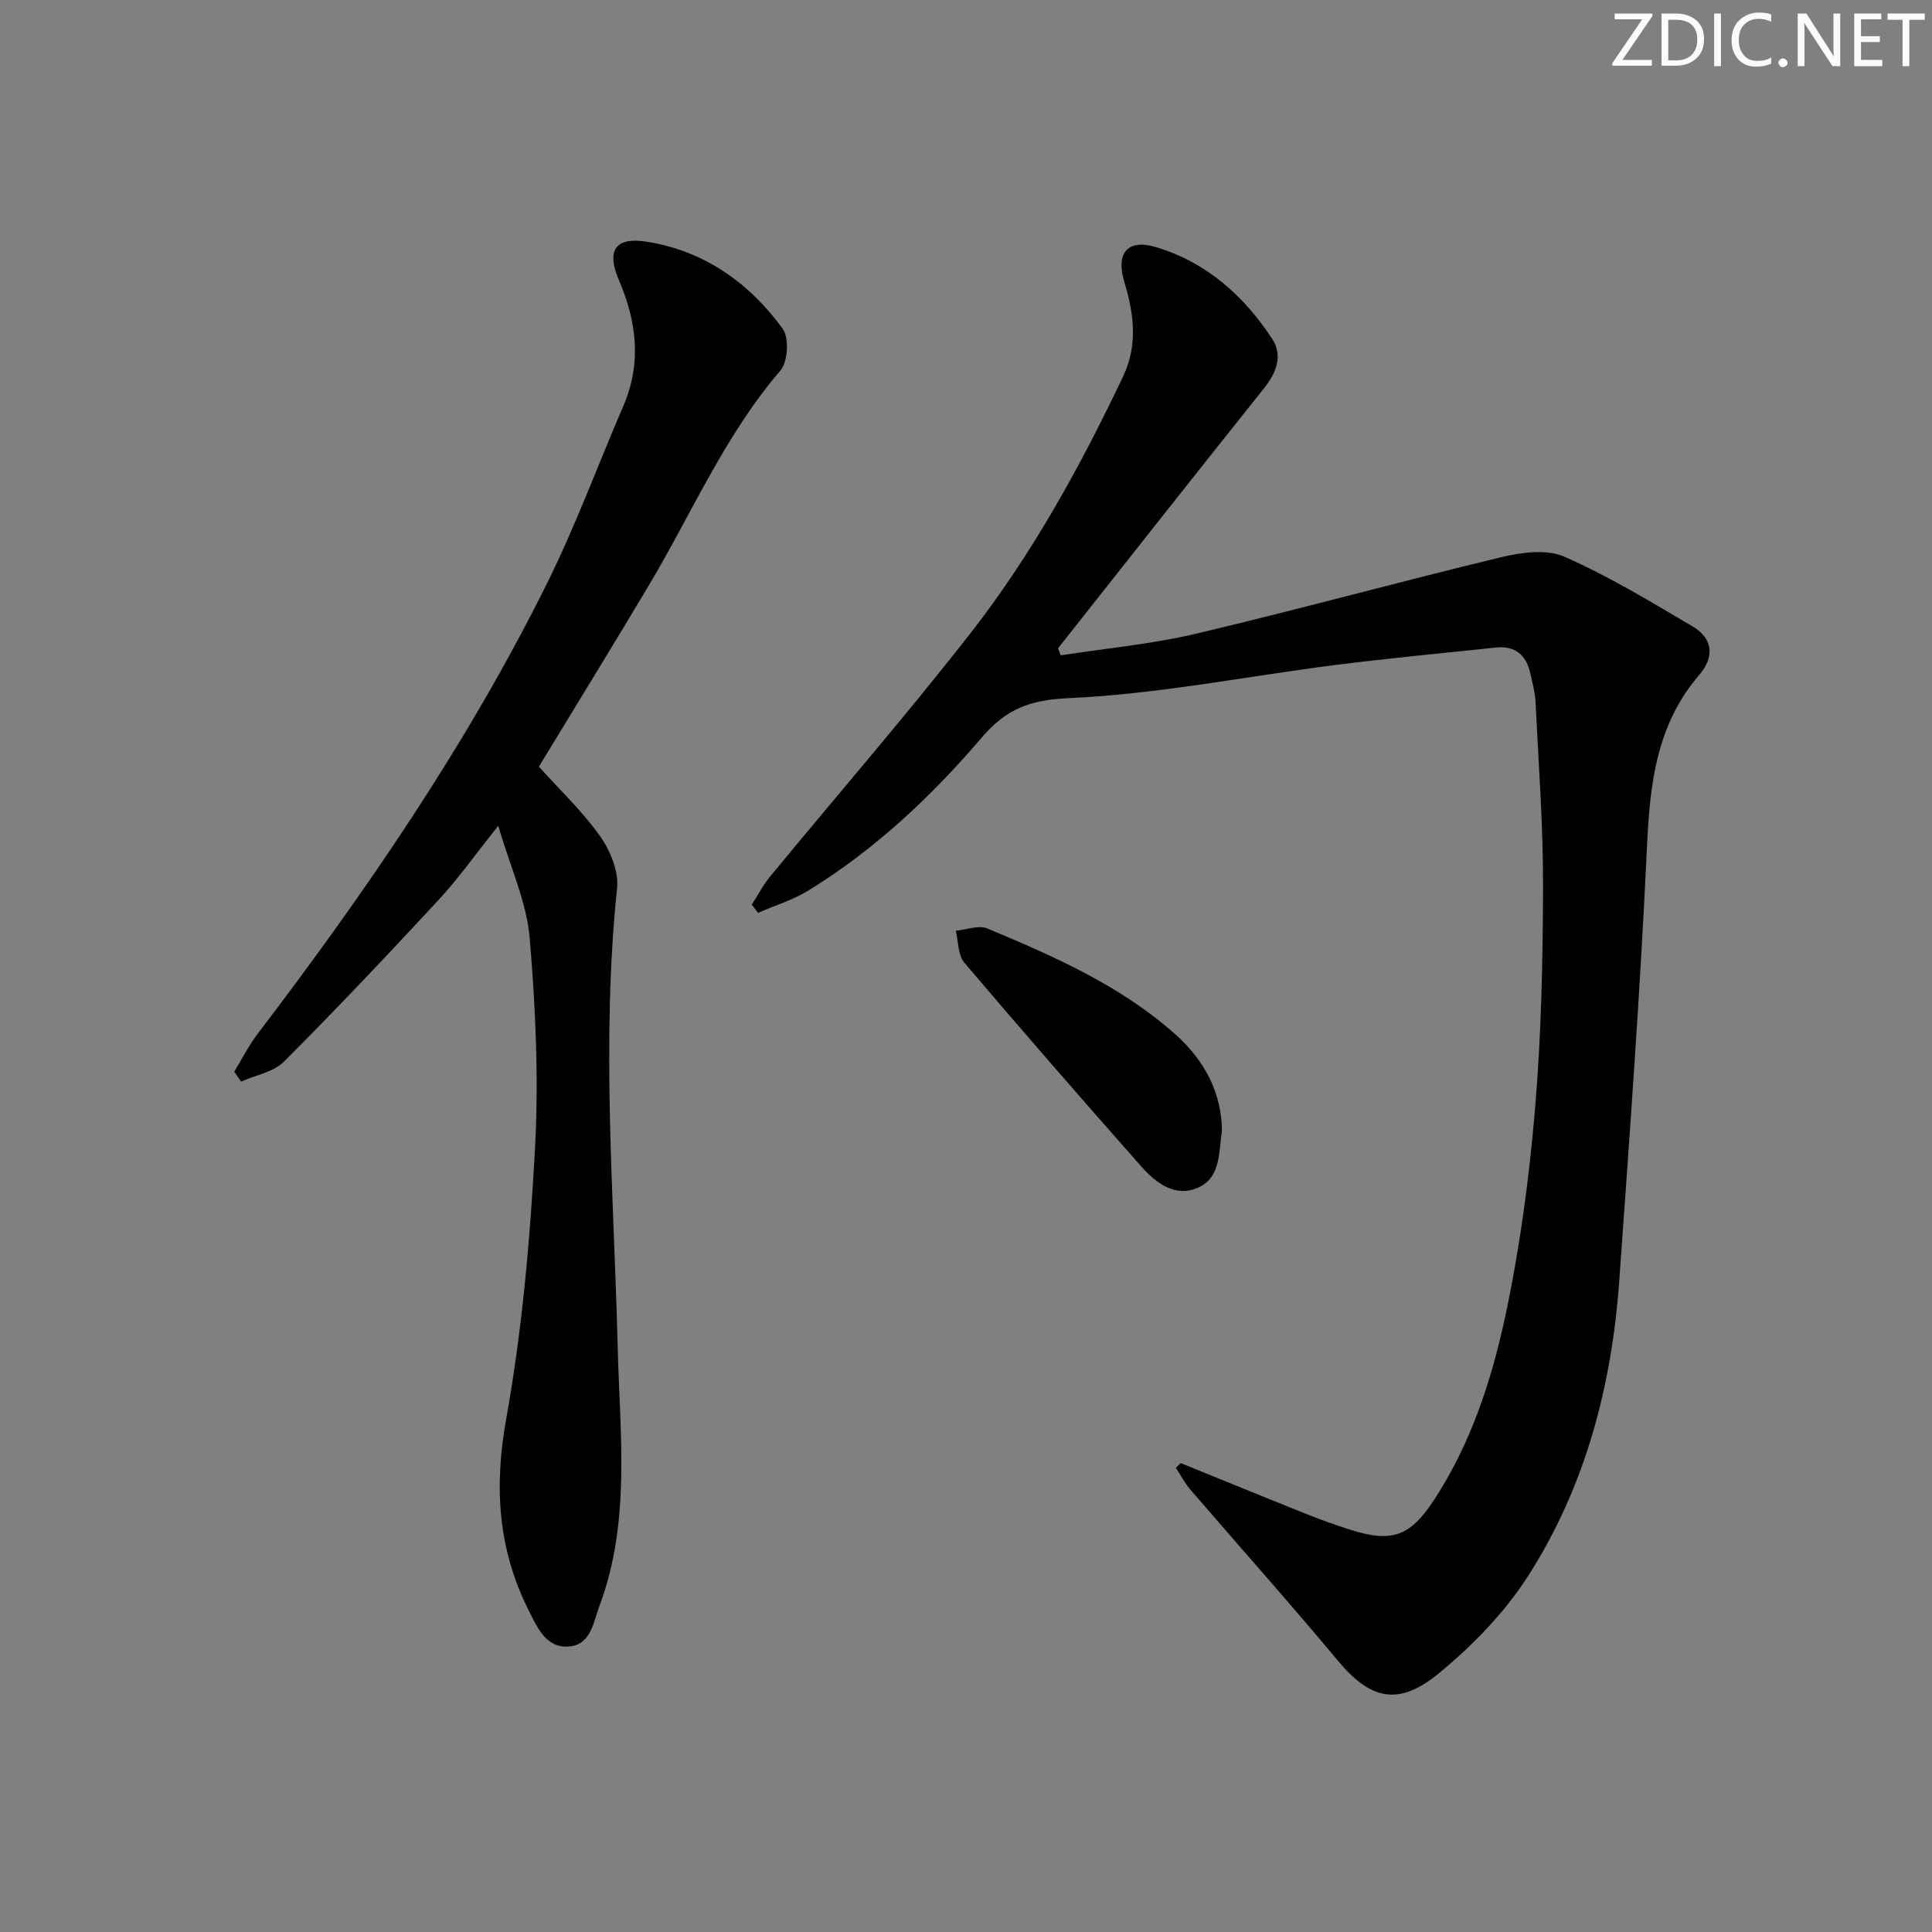
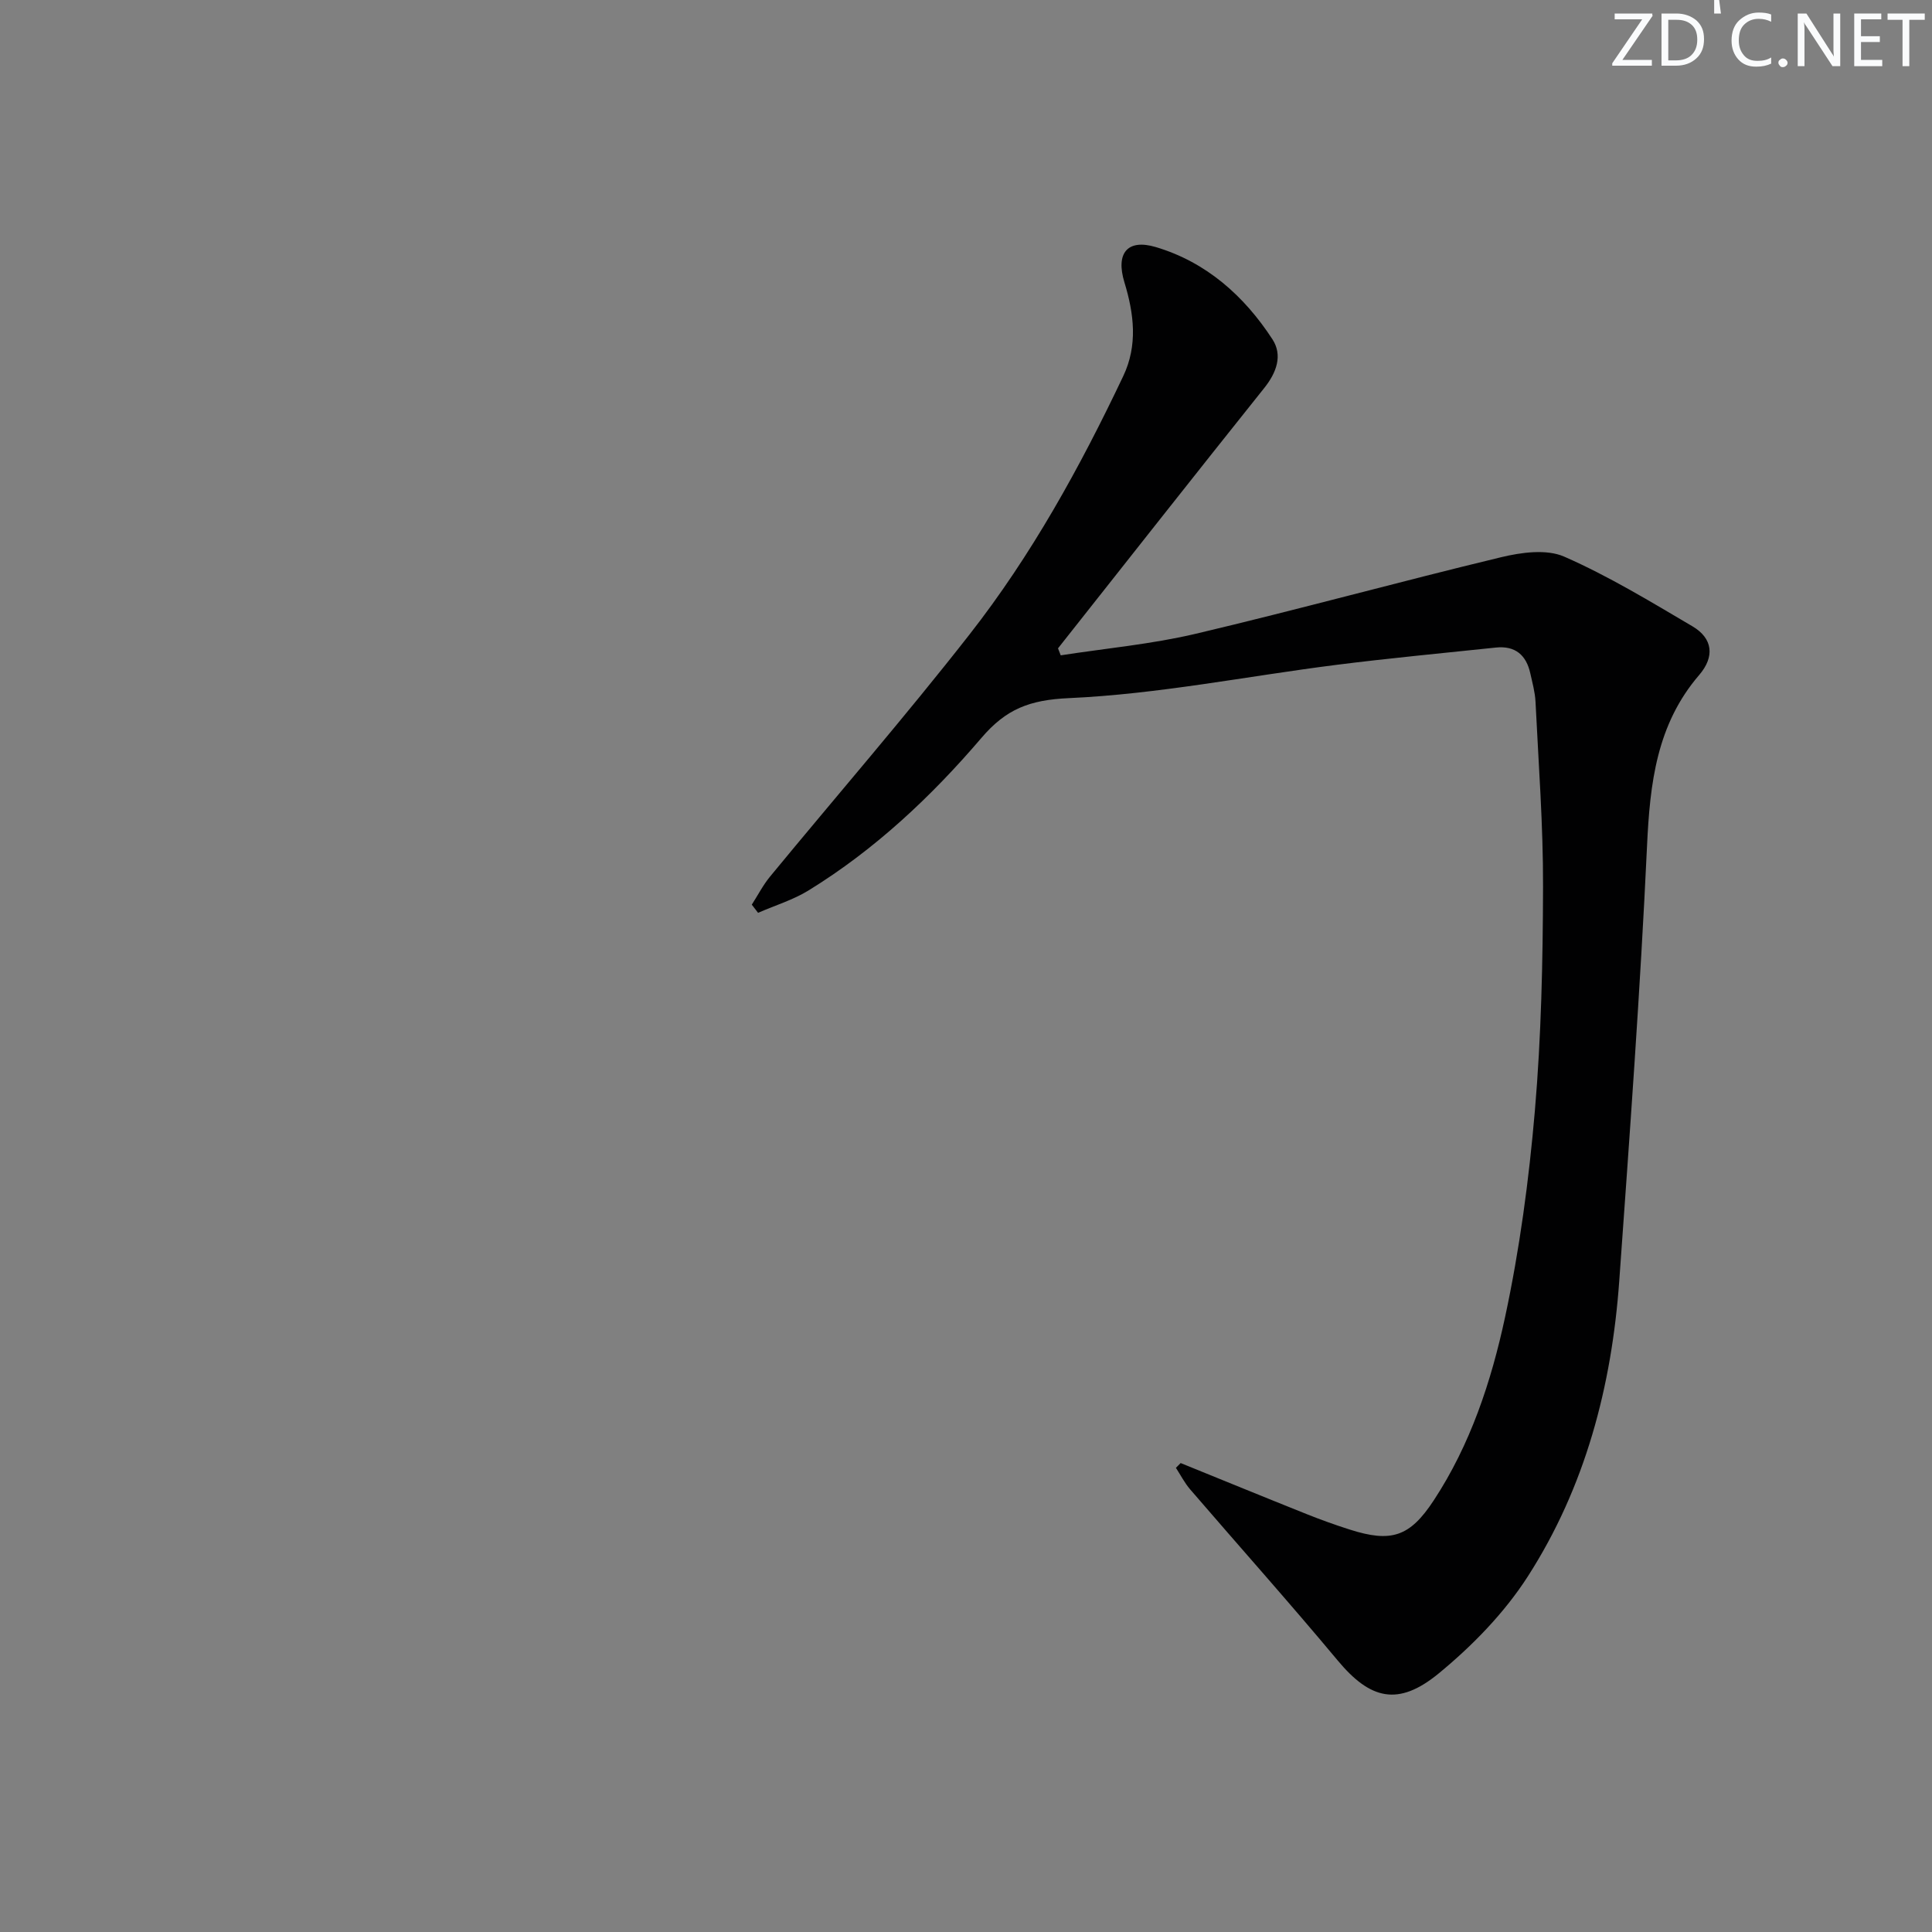
<svg xmlns="http://www.w3.org/2000/svg" enable-background="new 0 0 400 400" viewBox="0 0 400 400">
  <rect x="0" y="0" width="400" height="400" fill="#808080" stroke="none" />
  <g fill="#fafbfc">
    <path d="m342.2 3.2-6.3 9.2h6.1v1.2h-8.2v-.5l6.2-9.1h-5.7v-1.2h7.8v.4z" />
    <path d="m344 13.7v-10.9h3.1c1.6 0 3 .5 4.1 1.4 1.1 1 1.6 2.2 1.6 3.9s-.5 3-1.6 4-2.5 1.5-4.2 1.5h-3zm1.4-9.6v8.4h1.6c1.4 0 2.5-.4 3.2-1.1.8-.8 1.2-1.8 1.2-3.2s-.4-2.4-1.2-3.1-1.8-1-3.1-1z" />
-     <path d="m356.3 2.8v10.9h-1.4v-10.9z" />
+     <path d="m356.3 2.8h-1.4v-10.9z" />
    <path d="m366.6 13.2c-.8.4-1.8.6-3 .6-1.6 0-2.8-.5-3.7-1.5s-1.4-2.3-1.4-3.9c0-1.7.5-3.2 1.6-4.2s2.4-1.6 4-1.6c1 0 1.9.1 2.6.4v1.5c-.8-.4-1.6-.6-2.6-.6-1.2 0-2.2.4-3 1.2s-1.1 1.9-1.1 3.3c0 1.3.4 2.3 1.1 3.1s1.6 1.1 2.8 1.1c1.1 0 2-.2 2.8-.7v1.3z" />
    <path d="m368.2 13c0-.3.1-.5.3-.6.2-.2.4-.3.6-.3.3 0 .5.1.7.3s.3.4.3.6-.1.5-.3.6c-.2.2-.4.3-.7.3s-.5-.1-.6-.3c-.2-.2-.3-.4-.3-.6z" />
    <path d="m381.1 13.7h-1.7l-5.5-8.4c-.2-.2-.3-.5-.4-.7 0 .2.1.8.1 1.5v7.6h-1.4v-10.9h1.8l5.3 8.3c.3.4.4.6.4.8 0-.3-.1-.8-.1-1.6v-7.5h1.4v10.9z" />
    <path d="m389.7 13.7h-5.8v-10.9h5.6v1.2h-4.2v3.5h3.9v1.2h-3.9v3.7h4.4z" />
    <path d="m398.4 4.1h-3.1v9.6h-1.4v-9.6h-3.1v-1.3h7.7v1.3z" />
  </g>
  <path d="m244.44 302.91c8.7 3.53 17.38 7.09 26.09 10.57 2.93 1.17 5.91 2.24 8.92 3.2 8.59 2.74 12.43 1.52 17.39-6.04 7.6-11.56 11.9-24.62 14.76-37.9 3.02-14.06 4.95-28.44 6.18-42.78 1.32-15.39 1.65-30.89 1.69-46.34.04-12.78-.94-25.57-1.56-38.35-.1-1.97-.65-3.93-1.08-5.87-.84-3.8-3.14-5.75-7.13-5.33-11.06 1.17-22.13 2.2-33.16 3.6-18.42 2.34-36.76 6.04-55.24 6.87-8.16.37-13 2.26-18.09 8.22-10.39 12.16-22.07 23.14-35.8 31.59-3.22 1.98-6.96 3.11-10.46 4.64-.43-.56-.87-1.13-1.3-1.69 1.26-1.96 2.34-4.07 3.81-5.85 13.75-16.7 27.94-33.05 41.26-50.08 12.85-16.42 22.9-34.67 31.83-53.49 3.04-6.39 2.24-12.9.25-19.42-1.84-6.03.59-9.07 6.52-7.3 10.44 3.12 18.27 10.1 24.12 19.08 2.15 3.31.88 6.87-1.69 10.09-14.31 17.9-28.48 35.92-42.7 53.9.19.48.37.97.56 1.45 9.34-1.45 18.82-2.31 27.98-4.47 21.13-4.99 42.07-10.76 63.18-15.84 4.19-1.01 9.41-1.73 13.07-.13 9.2 4.03 17.87 9.31 26.56 14.43 4.23 2.49 4.66 6.29 1.39 10.09-8.81 10.24-10.19 22.44-10.79 35.39-1.4 30.04-3.61 60.04-5.75 90.03-1.56 21.84-7.05 42.72-18.95 61.23-4.85 7.54-11.45 14.31-18.4 20.03-8.46 6.97-14.25 5.37-20.93-2.64-9.99-11.98-20.39-23.62-30.57-35.45-1.15-1.34-1.97-2.96-2.94-4.45.32-.32.65-.65.98-.99z" fill="#010102" />
-   <path d="m48.49 221.88c1.61-2.62 3-5.4 4.85-7.84 22.42-29.41 43.29-59.84 59.79-93.01 5.98-12.01 10.63-24.68 15.94-37.02 3.81-8.85 2.74-17.46-.95-26.06-2.6-6.07-.77-8.92 5.67-7.92 11.92 1.84 21.26 8.46 28.24 18 1.38 1.88 1.11 6.87-.44 8.67-11.53 13.42-18.38 29.62-27.3 44.57-7.48 12.55-15.15 24.99-22.72 37.46 4.16 4.62 8.92 9.12 12.64 14.35 2.13 2.99 3.92 7.32 3.55 10.8-3.32 31.76-.66 63.46.13 95.19.44 17.84 2.74 35.89-3.73 53.28-1.31 3.52-1.81 8.22-6.42 8.55-4.67.34-6.49-3.91-8.3-7.52-6.34-12.65-7.18-25.51-4.64-39.61 3.31-18.39 4.95-37.17 5.96-55.85.79-14.53.14-29.23-1.1-43.75-.63-7.39-3.98-14.56-6.5-23.2-4.78 5.98-8.27 10.94-12.36 15.35-10.49 11.33-21.11 22.57-32.02 33.49-2.16 2.16-5.87 2.78-8.86 4.12-.46-.67-.95-1.36-1.43-2.05z" fill="#010102" />
-   <path d="m252.99 234.1c-.68 4.36-.17 9.66-4.93 11.78-4.77 2.13-8.76-.98-11.81-4.42-12.32-13.94-24.55-27.96-36.59-42.14-1.34-1.58-1.23-4.39-1.78-6.63 2.2-.2 4.74-1.21 6.54-.46 13.79 5.77 27.5 11.77 38.86 21.86 6.4 5.67 9.65 12.5 9.71 20.01z" fill="#010102" />
</svg>